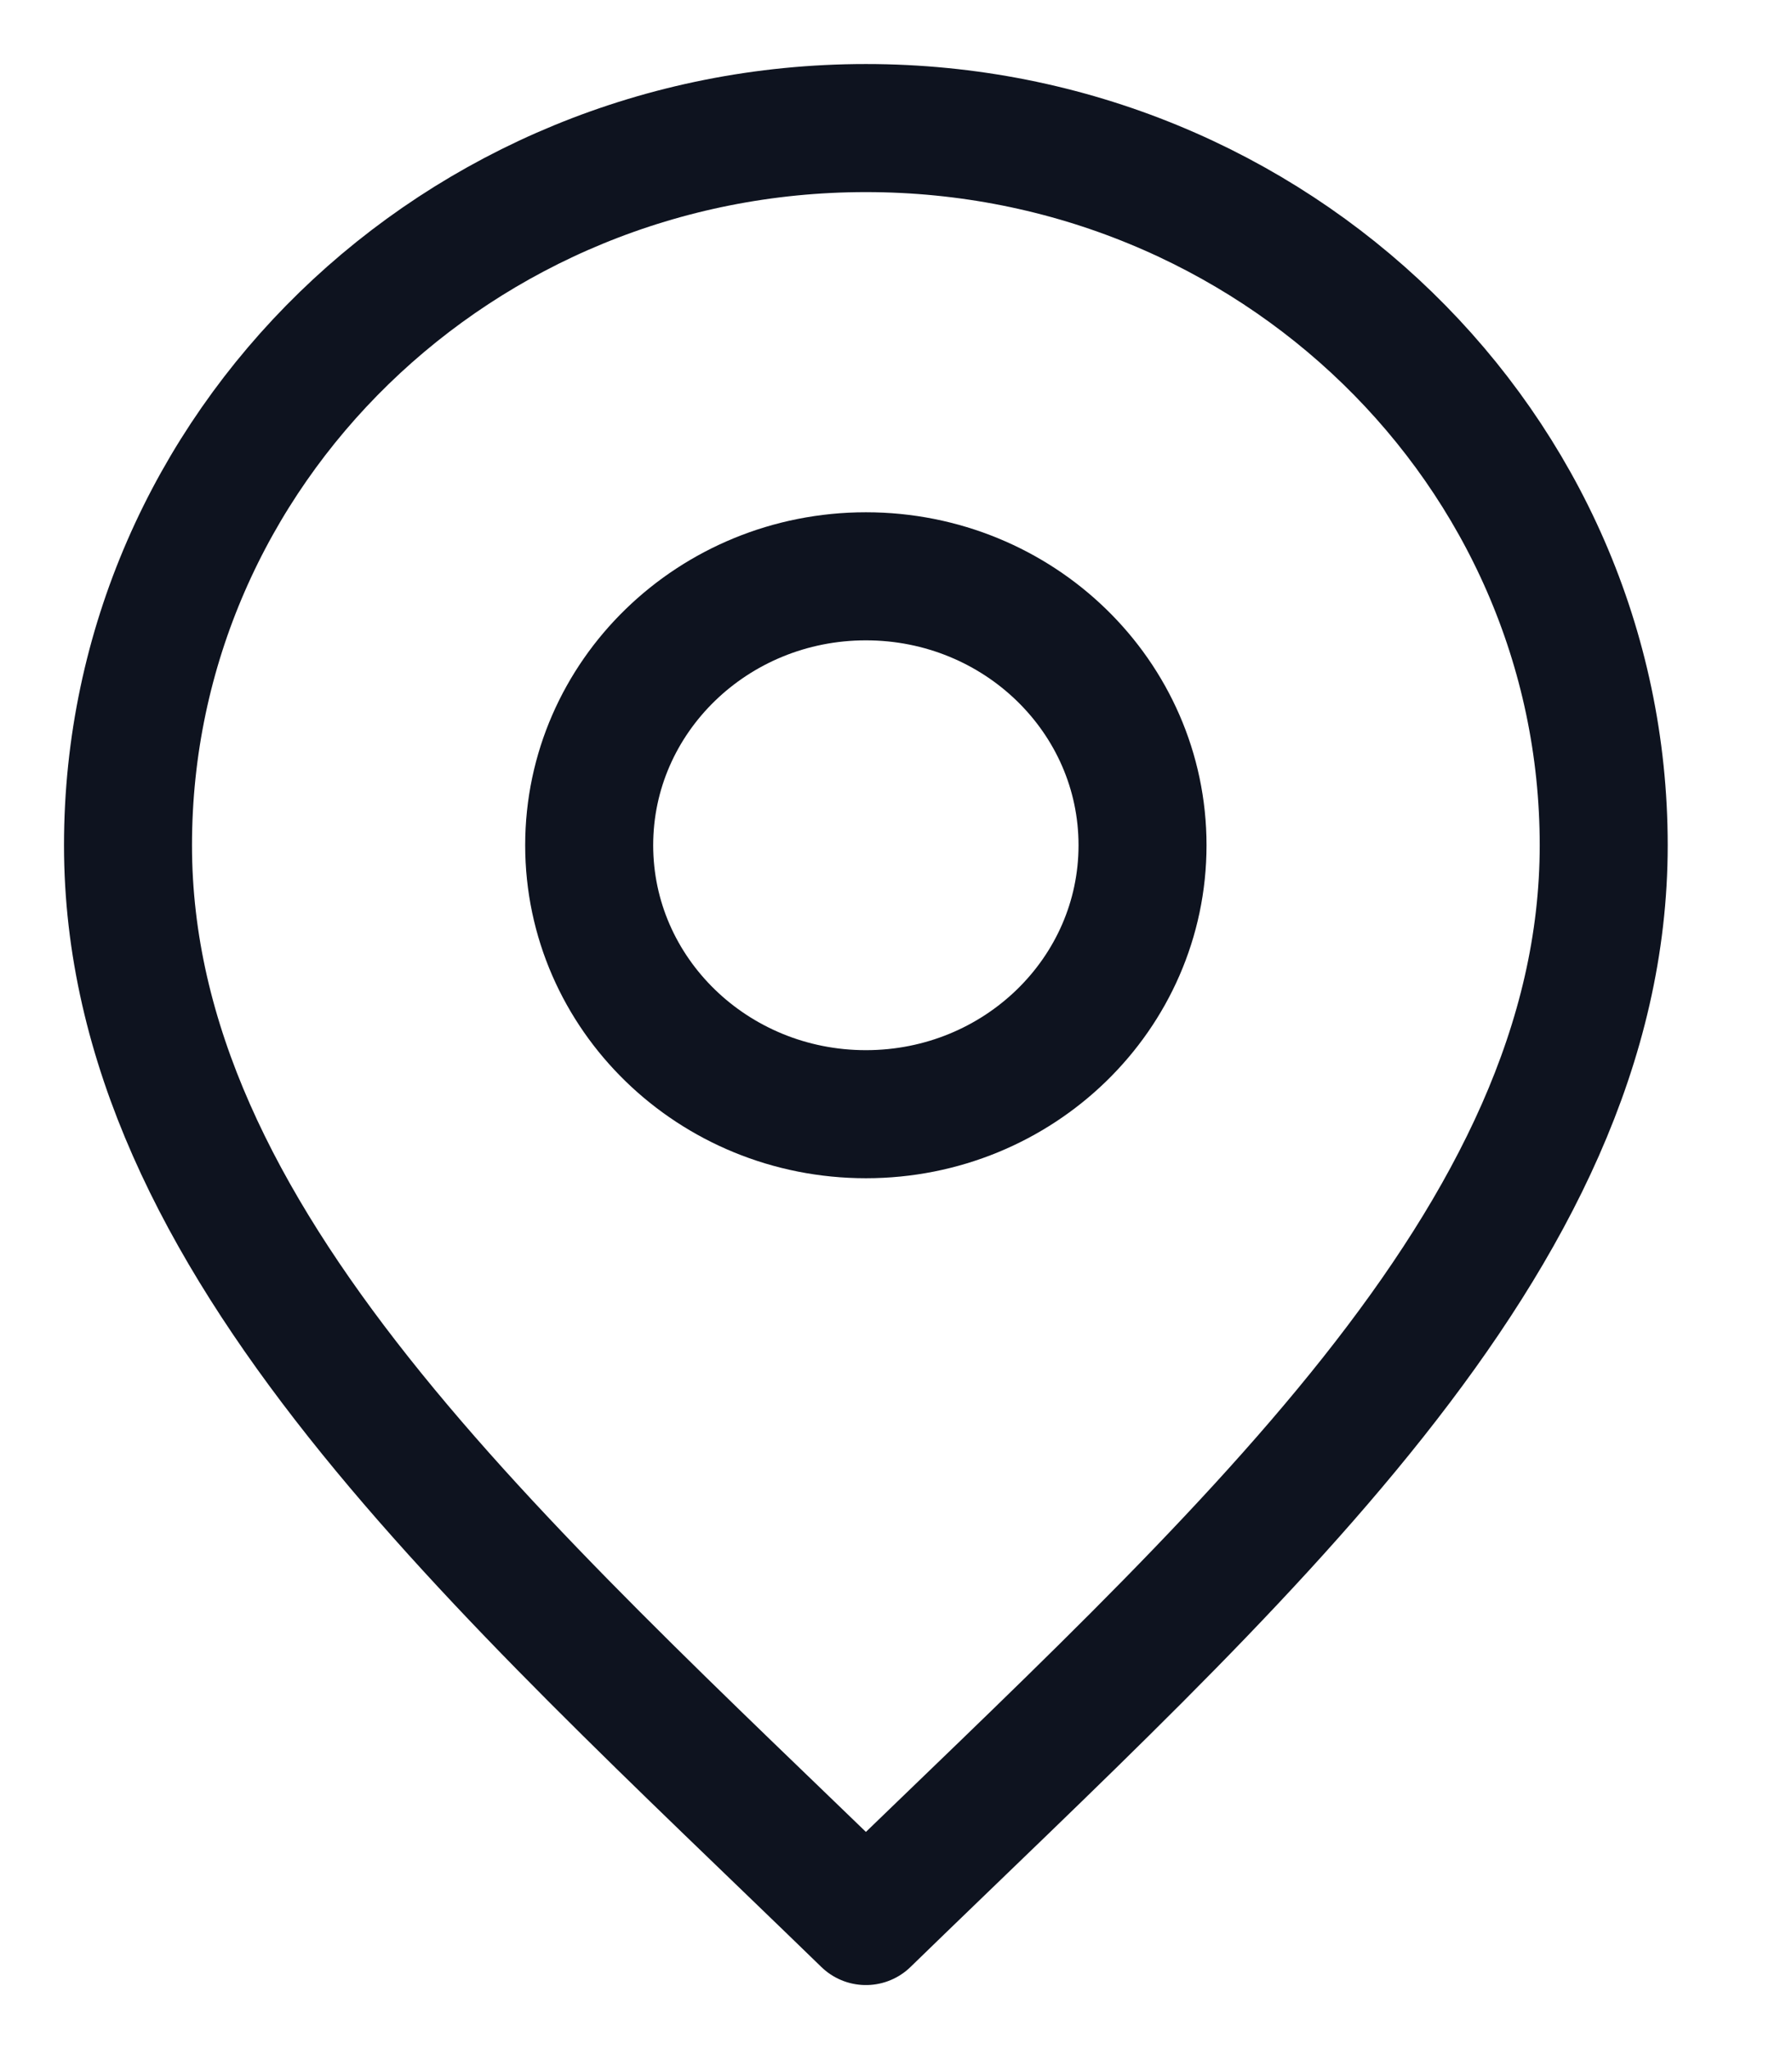
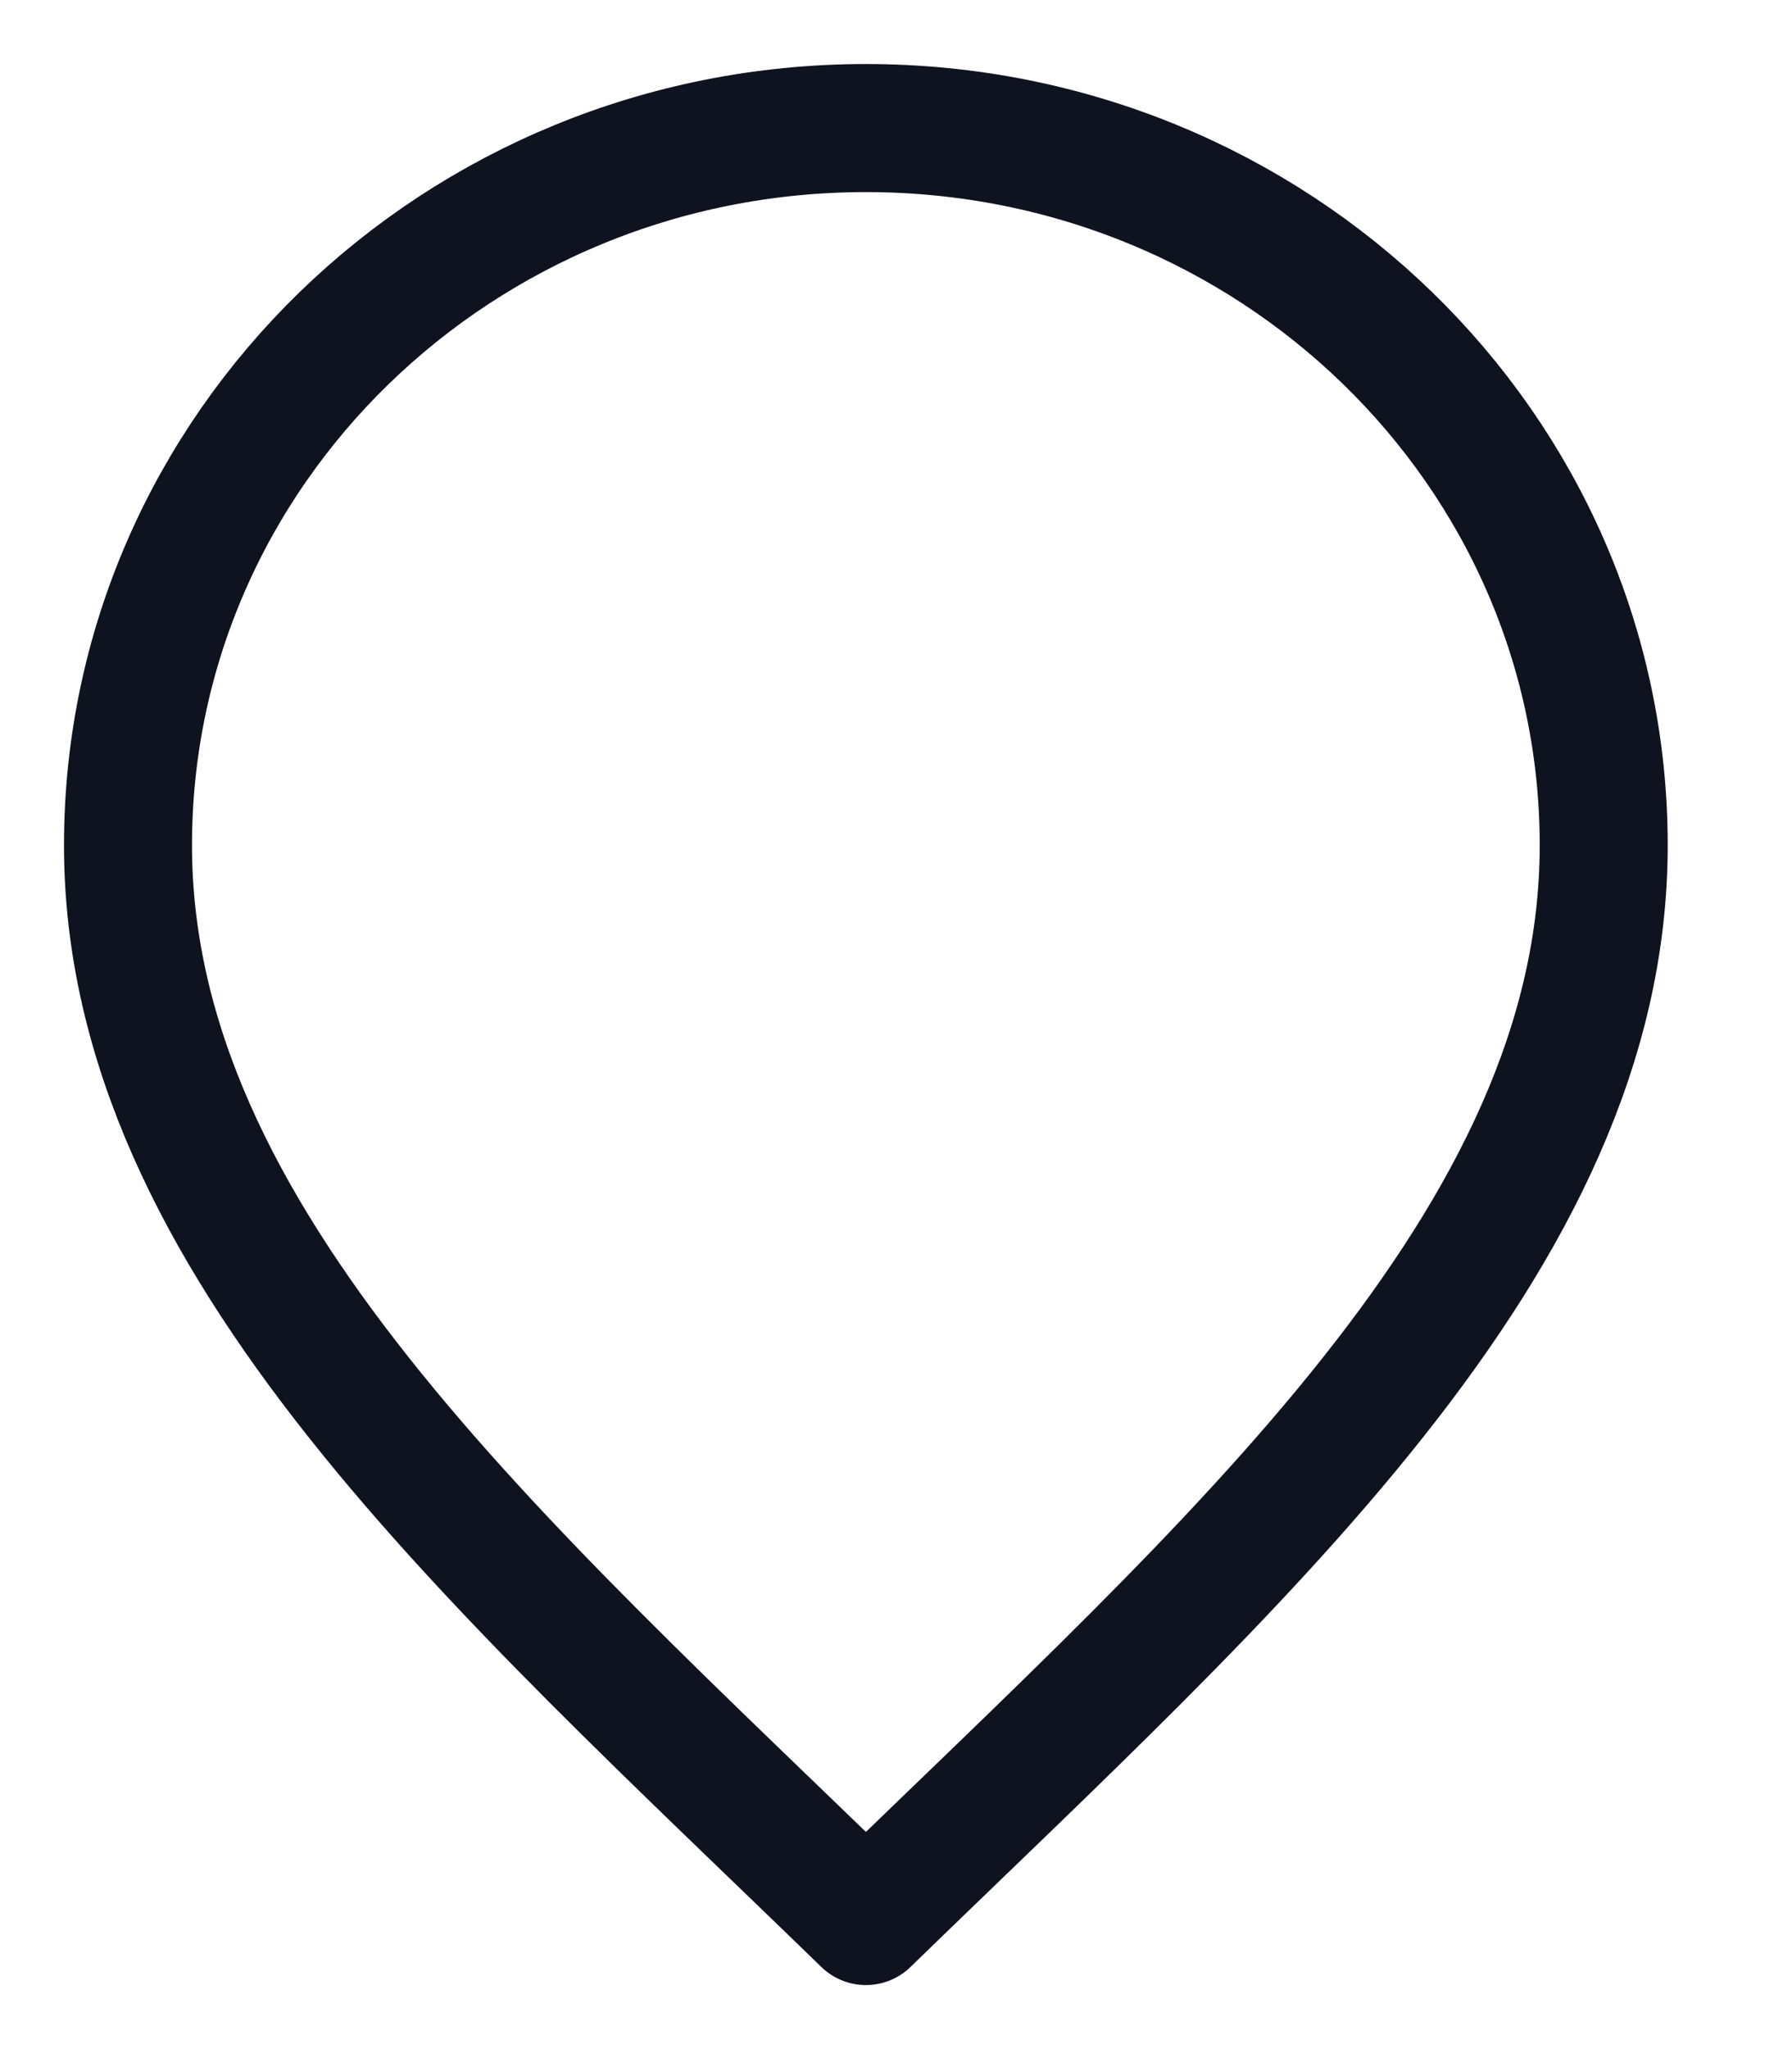
<svg xmlns="http://www.w3.org/2000/svg" width="14" height="16" viewBox="0 0 14 16" fill="none">
-   <path d="M6.765 8.7C7.959 8.7 8.926 7.76 8.926 6.6C8.926 5.44 7.959 4.5 6.765 4.5C5.571 4.5 4.603 5.44 4.603 6.6C4.603 7.76 5.571 8.7 6.765 8.7Z" stroke="#0E131F" stroke-linecap="round" stroke-linejoin="round" />
  <path d="M6.765 15C9.647 12.2 12.529 9.693 12.529 6.6C12.529 3.507 9.948 1 6.765 1C3.581 1 1 3.507 1 6.6C1 9.693 3.882 12.2 6.765 15Z" stroke="#0E131F" stroke-linecap="round" stroke-linejoin="round" />
</svg>